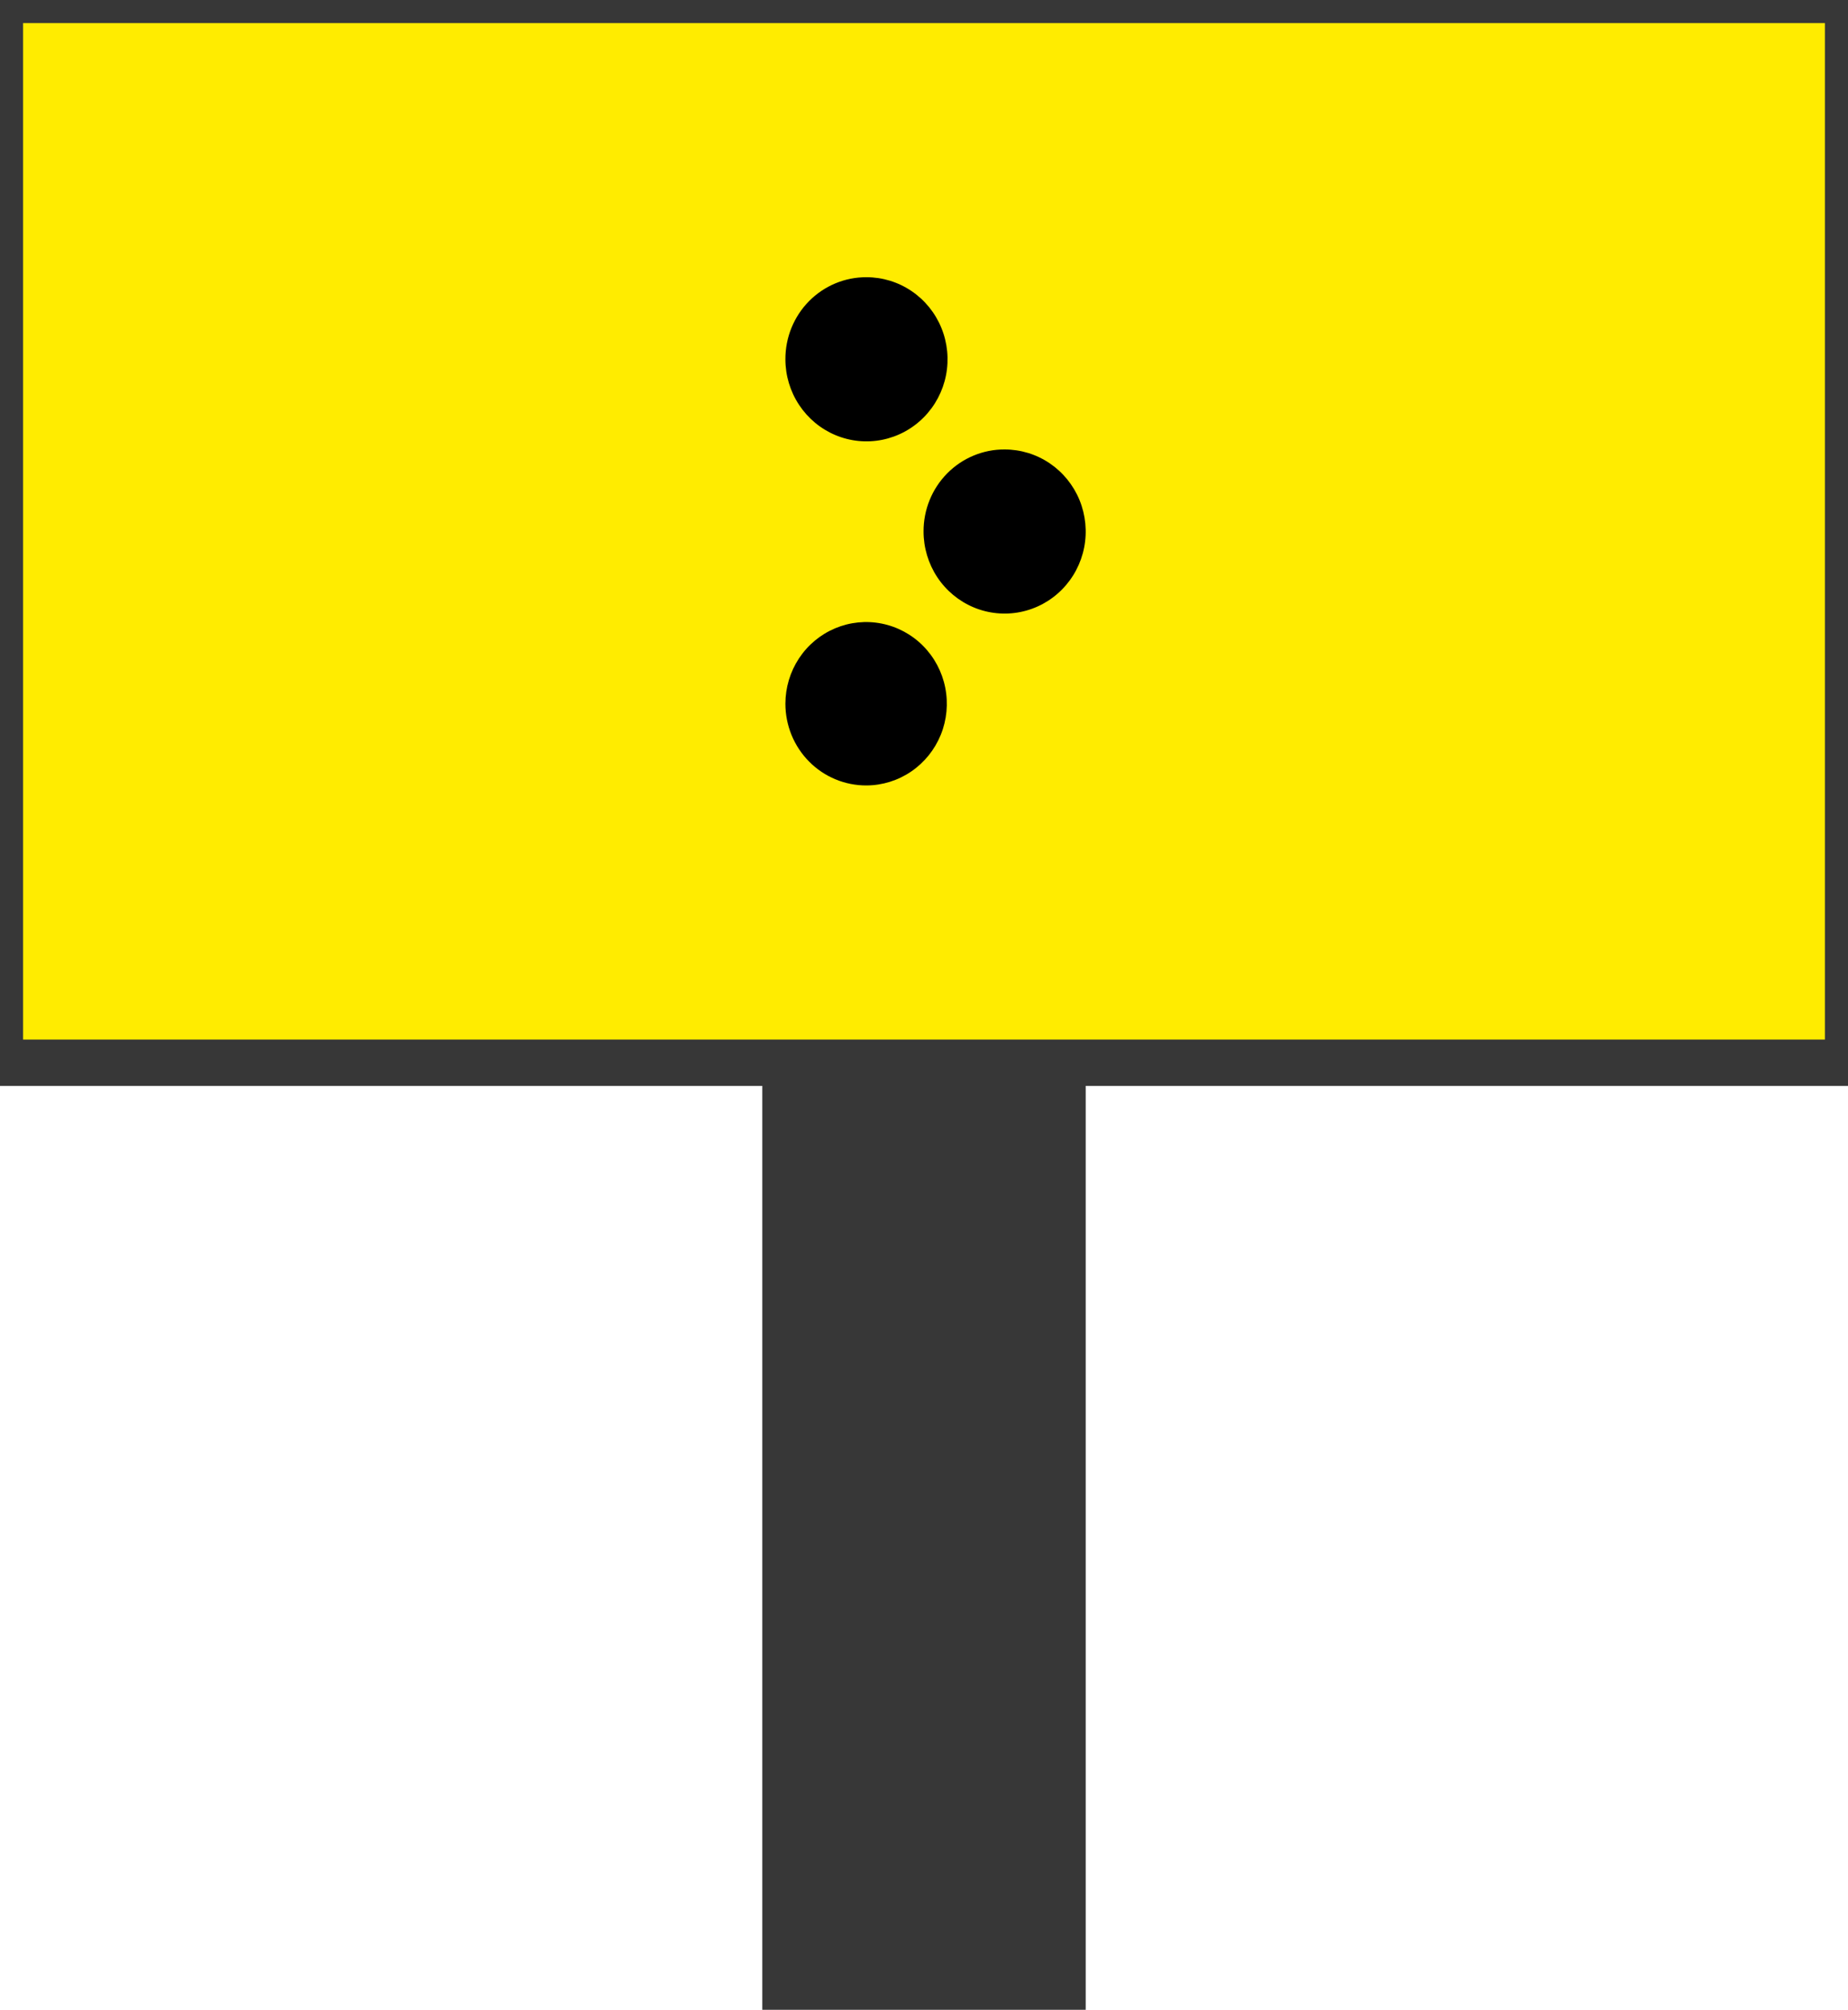
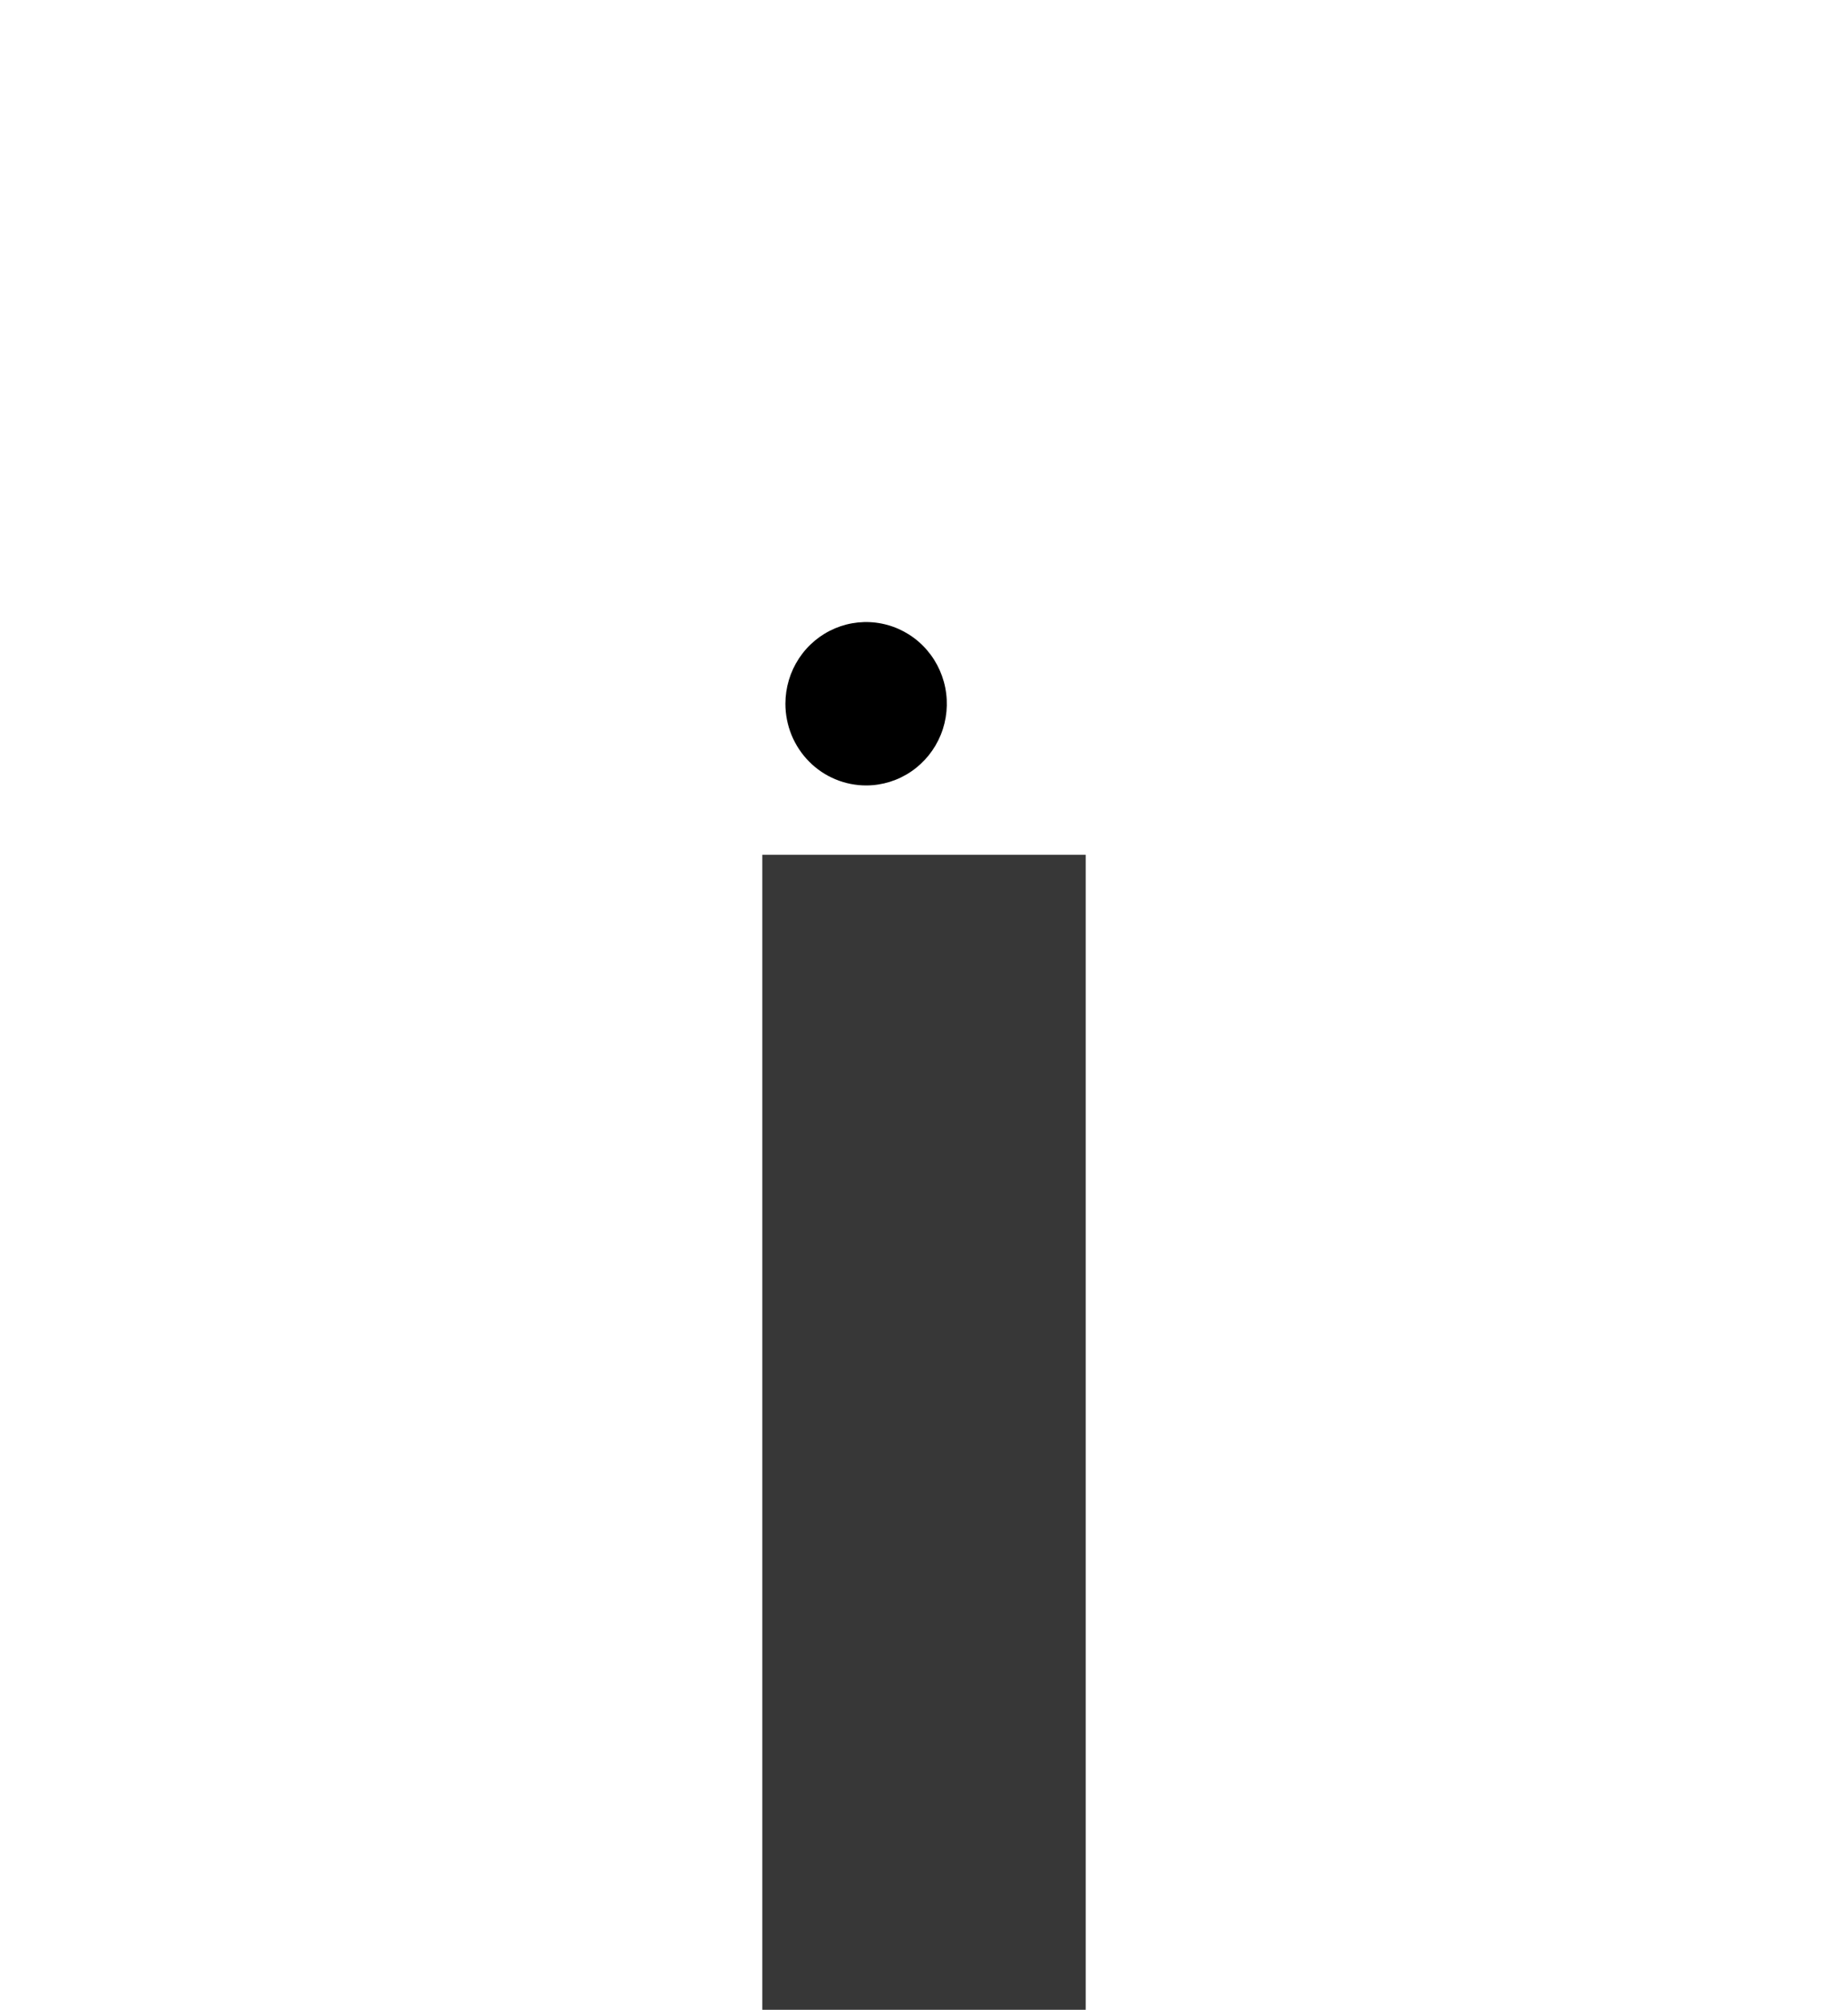
<svg xmlns="http://www.w3.org/2000/svg" width="80" height="87" viewBox="0 0 80 87" fill="none">
  <rect x="33" y="37" width="14" height="50" fill="#373737" />
-   <rect x="0.5" y="0.5" width="79" height="46" fill="#FFEC00" stroke="#373737" />
-   <line y1="46" x2="80" y2="46" stroke="#373737" stroke-width="2" />
  <path d="M39.447 33.396C38.874 33.787 38.2 33.997 37.51 34C37.05 34.002 36.593 33.912 36.168 33.735C35.742 33.559 35.355 33.298 35.029 32.97C34.703 32.641 34.444 32.251 34.267 31.82C34.091 31.39 34 30.929 34 30.463C34 29.765 34.205 29.081 34.588 28.5C34.971 27.919 35.516 27.466 36.153 27.198C36.791 26.93 37.492 26.858 38.17 26.994C38.847 27.129 39.47 27.464 39.959 27.957C40.448 28.45 40.782 29.079 40.919 29.764C41.055 30.449 40.989 31.159 40.727 31.806C40.464 32.452 40.019 33.006 39.447 33.396Z" fill="black" />
-   <path d="M39.46 12.599C38.882 12.208 38.204 12 37.51 12C37.048 11.998 36.591 12.088 36.164 12.266C35.737 12.444 35.35 12.706 35.023 13.036C34.697 13.366 34.439 13.759 34.263 14.191C34.087 14.623 33.998 15.085 34 15.553C34 16.255 34.206 16.942 34.592 17.526C34.977 18.11 35.525 18.566 36.167 18.835C36.808 19.104 37.514 19.174 38.194 19.037C38.875 18.9 39.501 18.561 39.991 18.064C40.482 17.568 40.816 16.935 40.952 16.246C41.087 15.556 41.018 14.842 40.752 14.193C40.487 13.544 40.037 12.989 39.46 12.599Z" fill="black" />
-   <path d="M45.44 20.054C44.863 19.664 44.184 19.456 43.49 19.456C43.029 19.453 42.572 19.544 42.145 19.722C41.718 19.899 41.33 20.161 41.004 20.491C40.678 20.822 40.419 21.214 40.244 21.646C40.068 22.078 39.979 22.541 39.981 23.008C39.981 23.71 40.187 24.397 40.572 24.982C40.958 25.566 41.506 26.021 42.147 26.29C42.788 26.559 43.494 26.629 44.175 26.492C44.856 26.355 45.481 26.017 45.972 25.52C46.463 25.023 46.797 24.39 46.933 23.701C47.068 23.012 46.998 22.298 46.733 21.648C46.467 20.999 46.017 20.445 45.44 20.054Z" fill="black" />
</svg>